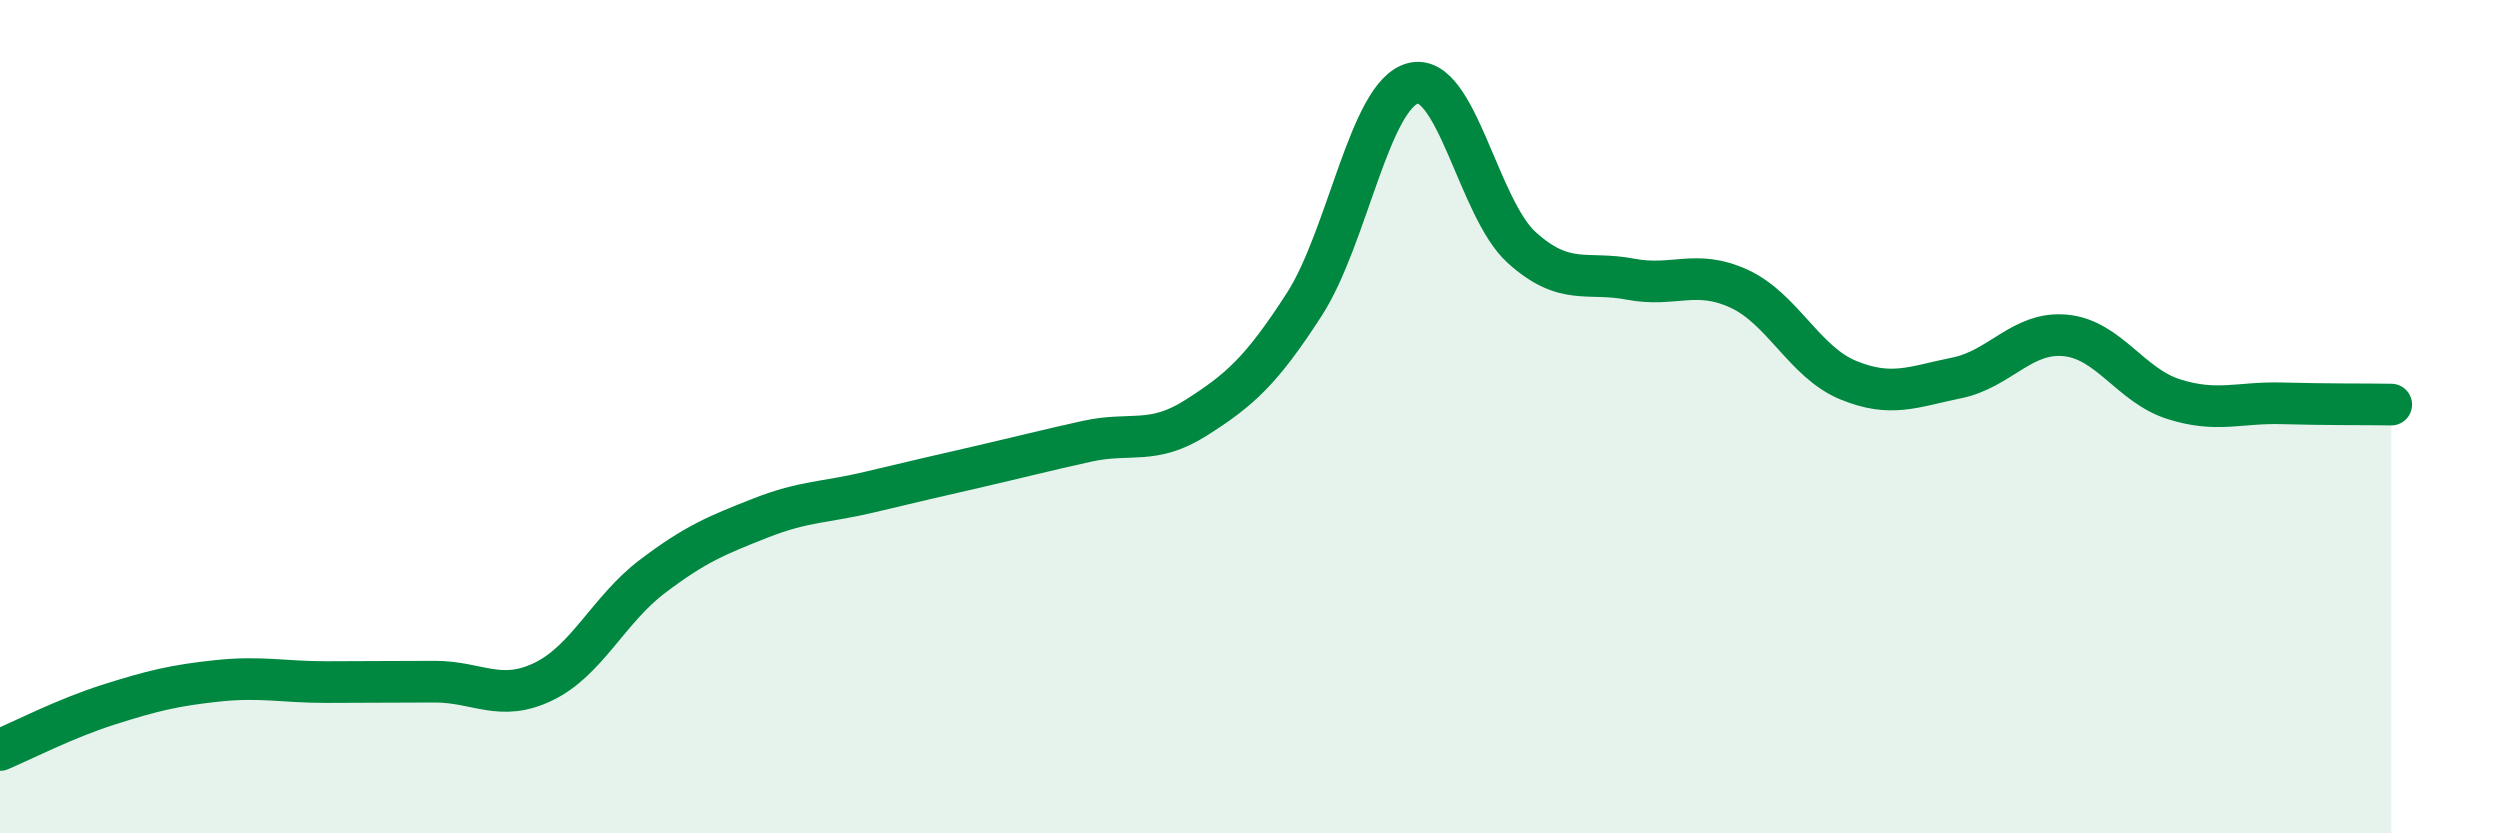
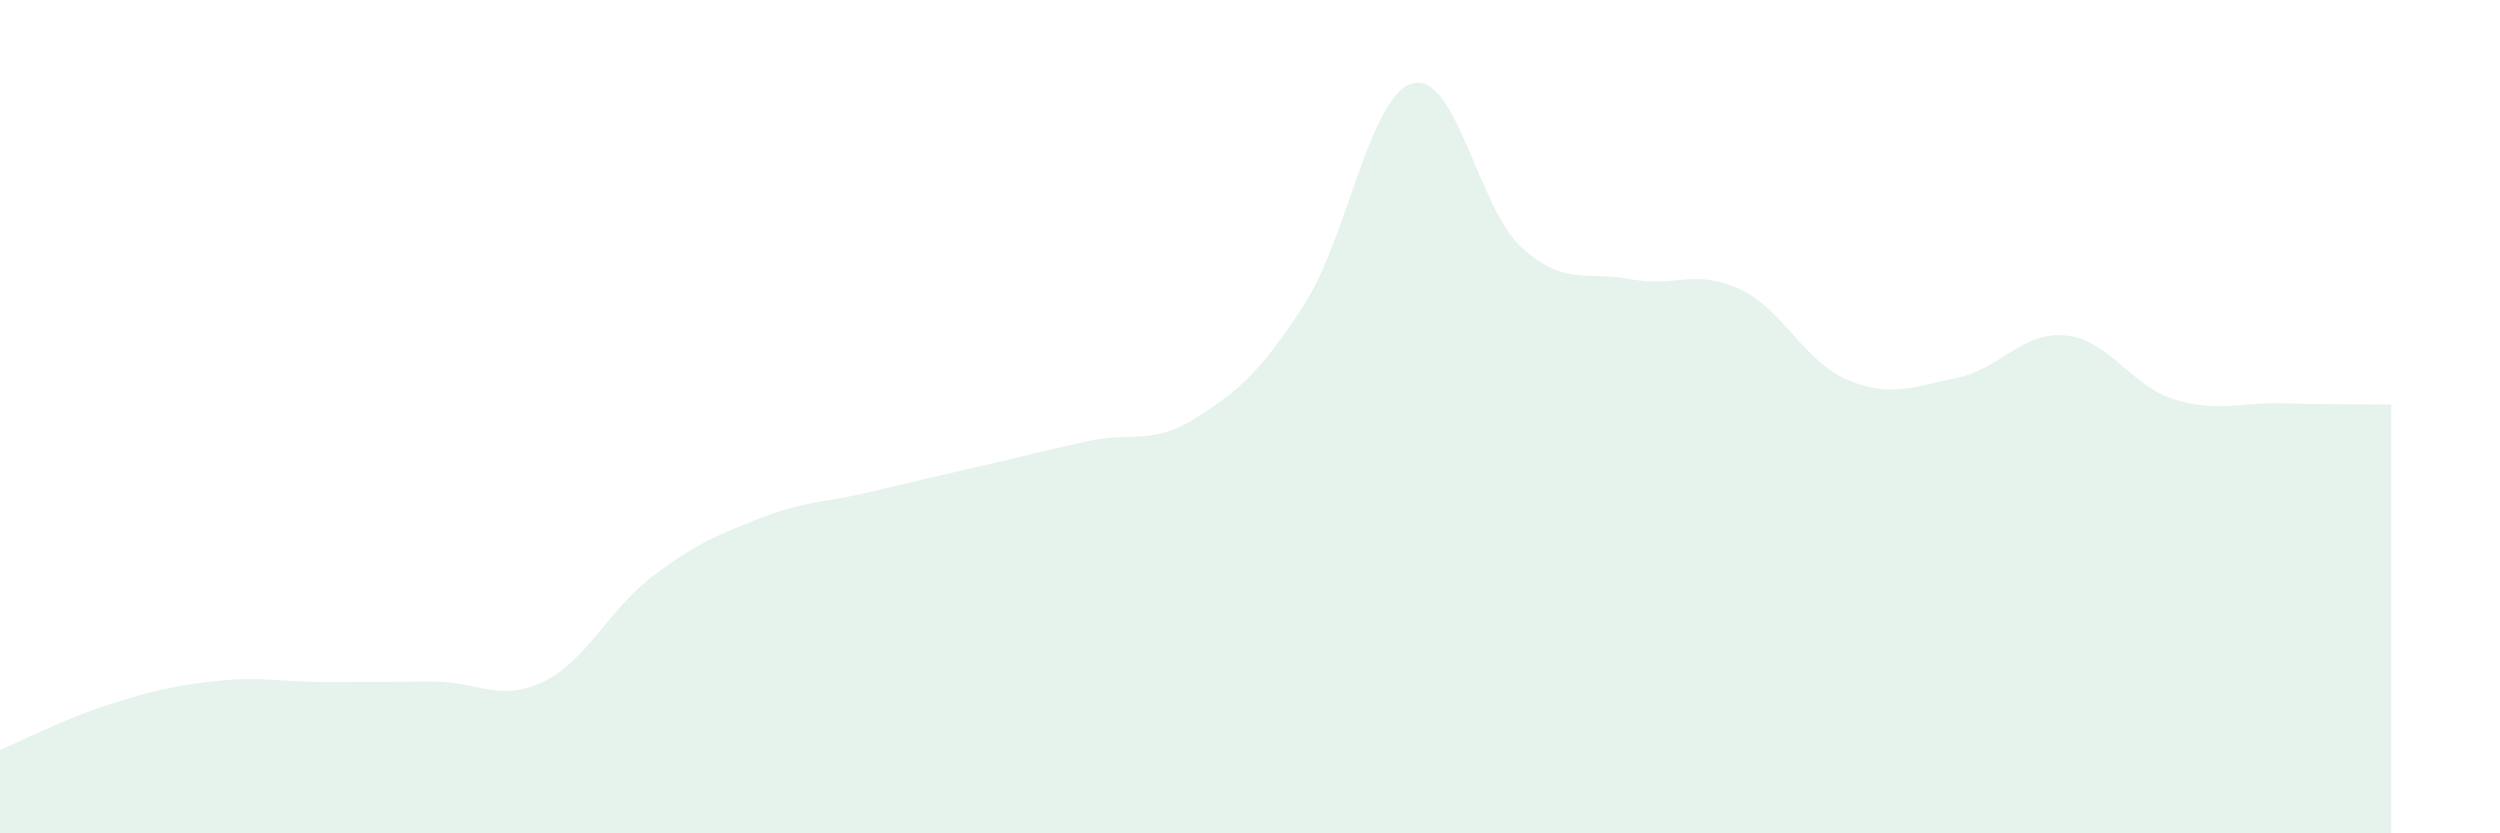
<svg xmlns="http://www.w3.org/2000/svg" width="60" height="20" viewBox="0 0 60 20">
  <path d="M 0,18 C 0.52,17.78 1.57,17.24 2.61,16.91 C 3.65,16.58 4.18,16.45 5.22,16.34 C 6.26,16.23 6.79,16.37 7.83,16.37 C 8.87,16.37 9.39,16.36 10.43,16.36 C 11.47,16.36 12,16.86 13.04,16.36 C 14.08,15.86 14.61,14.63 15.65,13.84 C 16.69,13.05 17.22,12.84 18.26,12.43 C 19.3,12.02 19.83,12.06 20.87,11.81 C 21.91,11.56 22.44,11.44 23.48,11.2 C 24.52,10.96 25.05,10.82 26.09,10.59 C 27.13,10.36 27.66,10.69 28.7,10.03 C 29.74,9.37 30.26,8.92 31.3,7.31 C 32.34,5.7 32.87,2.27 33.91,2 C 34.95,1.73 35.48,5 36.52,5.94 C 37.56,6.88 38.09,6.5 39.13,6.7 C 40.17,6.9 40.7,6.45 41.74,6.93 C 42.78,7.41 43.31,8.69 44.35,9.12 C 45.39,9.55 45.92,9.28 46.96,9.07 C 48,8.86 48.53,7.95 49.57,8.05 C 50.61,8.15 51.13,9.25 52.17,9.58 C 53.21,9.91 53.74,9.65 54.78,9.68 C 55.82,9.71 56.87,9.7 57.39,9.71L57.39 20L0 20Z" fill="#008740" opacity="0.1" stroke-linecap="round" stroke-linejoin="round" />
-   <path d="M 0,18 C 0.52,17.78 1.57,17.24 2.61,16.91 C 3.65,16.58 4.18,16.45 5.22,16.34 C 6.26,16.23 6.79,16.37 7.83,16.37 C 8.87,16.37 9.39,16.36 10.43,16.36 C 11.47,16.36 12,16.86 13.04,16.36 C 14.08,15.86 14.61,14.63 15.65,13.84 C 16.69,13.05 17.22,12.84 18.26,12.43 C 19.3,12.02 19.83,12.06 20.87,11.81 C 21.91,11.56 22.44,11.44 23.48,11.2 C 24.52,10.96 25.05,10.82 26.09,10.59 C 27.13,10.36 27.66,10.69 28.7,10.03 C 29.74,9.37 30.26,8.92 31.3,7.31 C 32.34,5.7 32.87,2.27 33.91,2 C 34.95,1.73 35.48,5 36.52,5.94 C 37.56,6.88 38.09,6.5 39.13,6.7 C 40.17,6.9 40.7,6.45 41.74,6.93 C 42.78,7.41 43.31,8.69 44.35,9.12 C 45.39,9.55 45.92,9.28 46.96,9.07 C 48,8.86 48.53,7.95 49.57,8.05 C 50.61,8.15 51.13,9.25 52.17,9.58 C 53.21,9.91 53.74,9.65 54.78,9.68 C 55.82,9.71 56.87,9.7 57.39,9.71" stroke="#008740" stroke-width="1" fill="none" stroke-linecap="round" stroke-linejoin="round" />
</svg>